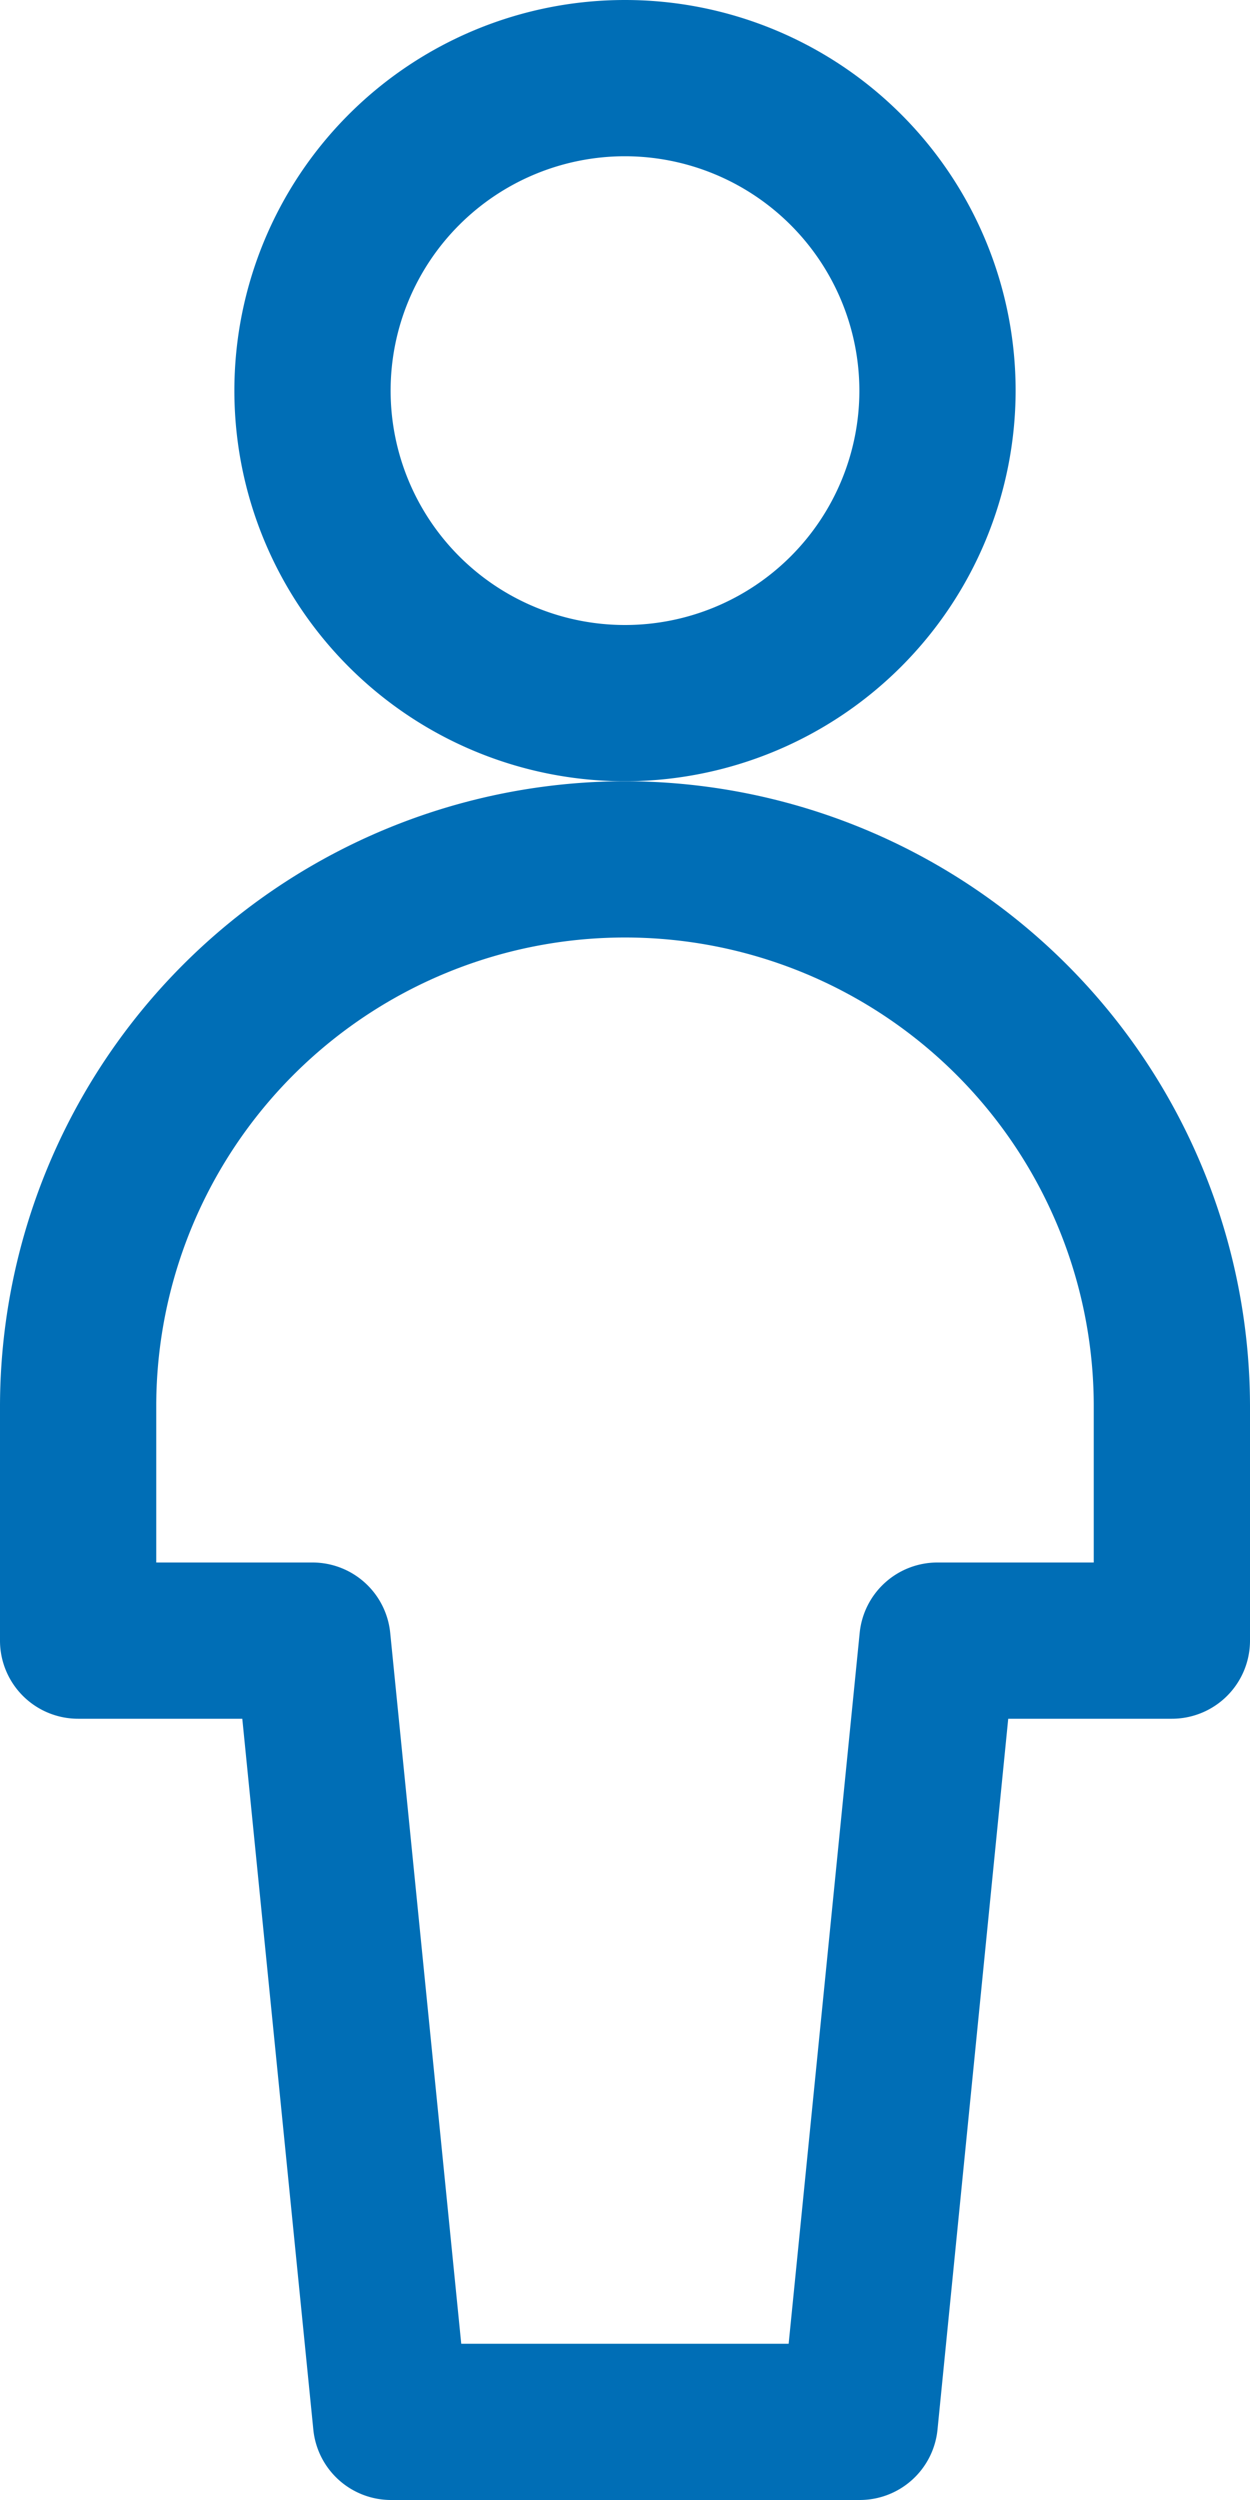
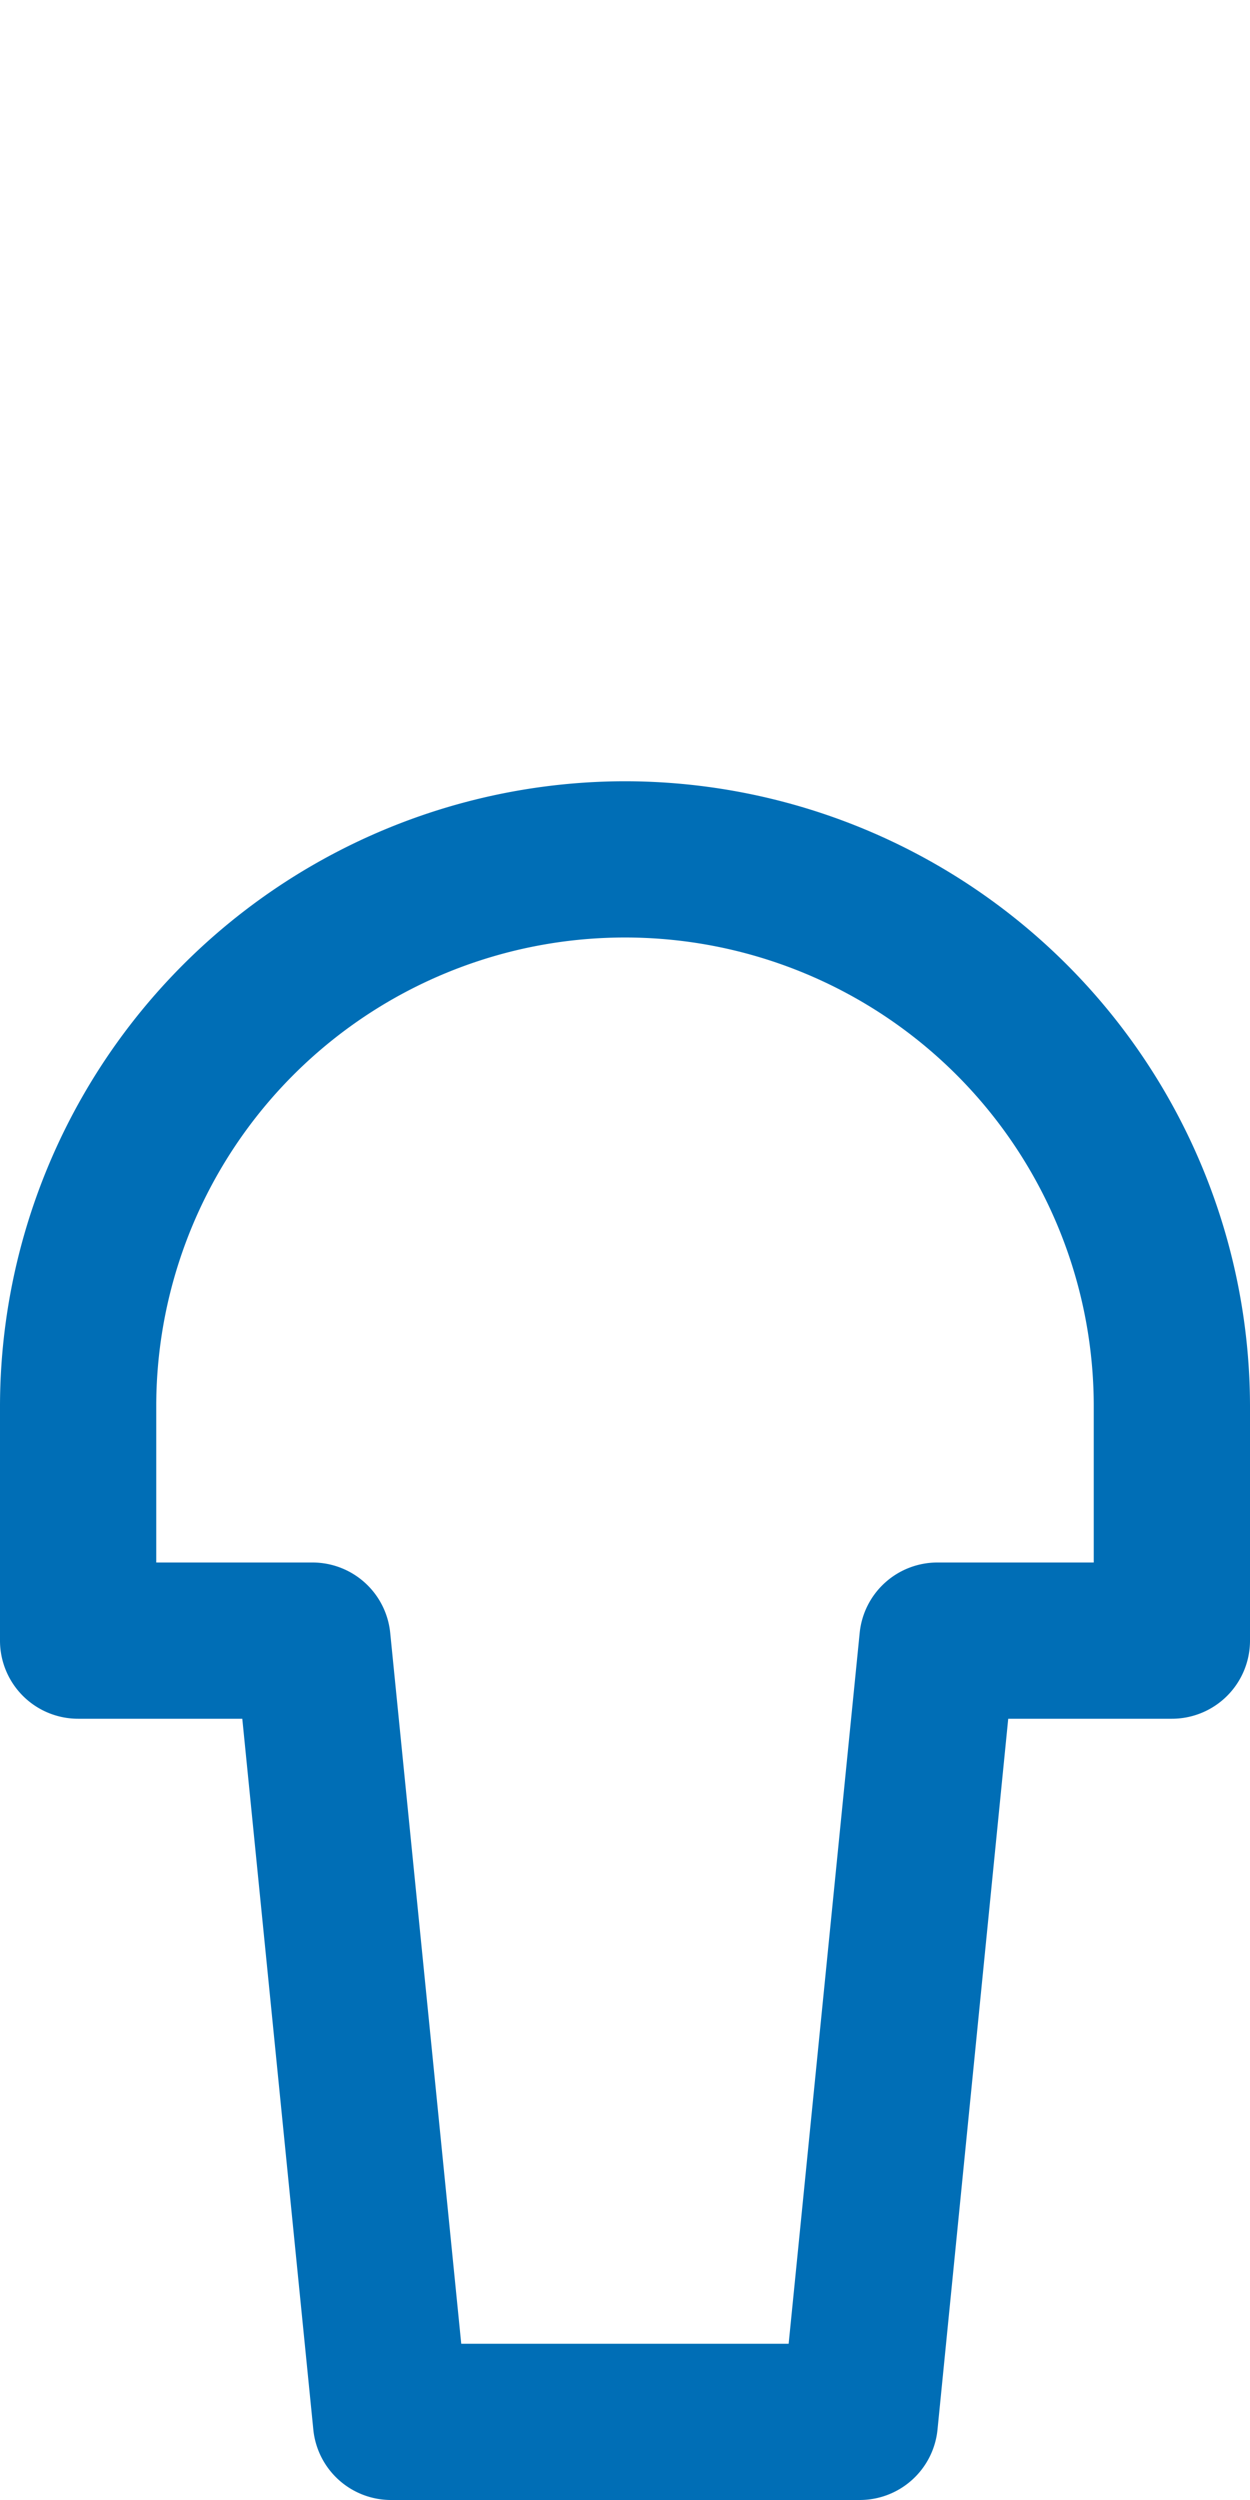
<svg xmlns="http://www.w3.org/2000/svg" width="12" height="24" viewBox="0 0 12 24">
  <g transform="translate(-424 -362)">
-     <path d="M430,369.5a3.75,3.75,0,1,1,3.75-3.75A3.754,3.754,0,0,1,430,369.5Zm0-6a2.25,2.25,0,1,0,2.25,2.25A2.253,2.253,0,0,0,430,363.5Z" fill="#006eb6" />
    <path d="M430,369.5a6.007,6.007,0,0,1,6,6v2.25a.75.75,0,0,1-.75.75h-1.571L433,385.325a.75.75,0,0,1-.746.675h-4.5a.75.75,0,0,1-.746-.675l-.682-6.825H424.75a.75.75,0,0,1-.75-.75V375.5A6.007,6.007,0,0,1,430,369.5Zm4.5,7.5v-1.5a4.5,4.5,0,0,0-9,0V377H427a.75.75,0,0,1,.746.675l.682,6.825h3.143l.682-6.825A.75.75,0,0,1,433,377Z" fill="#006eb6" />
  </g>
</svg>